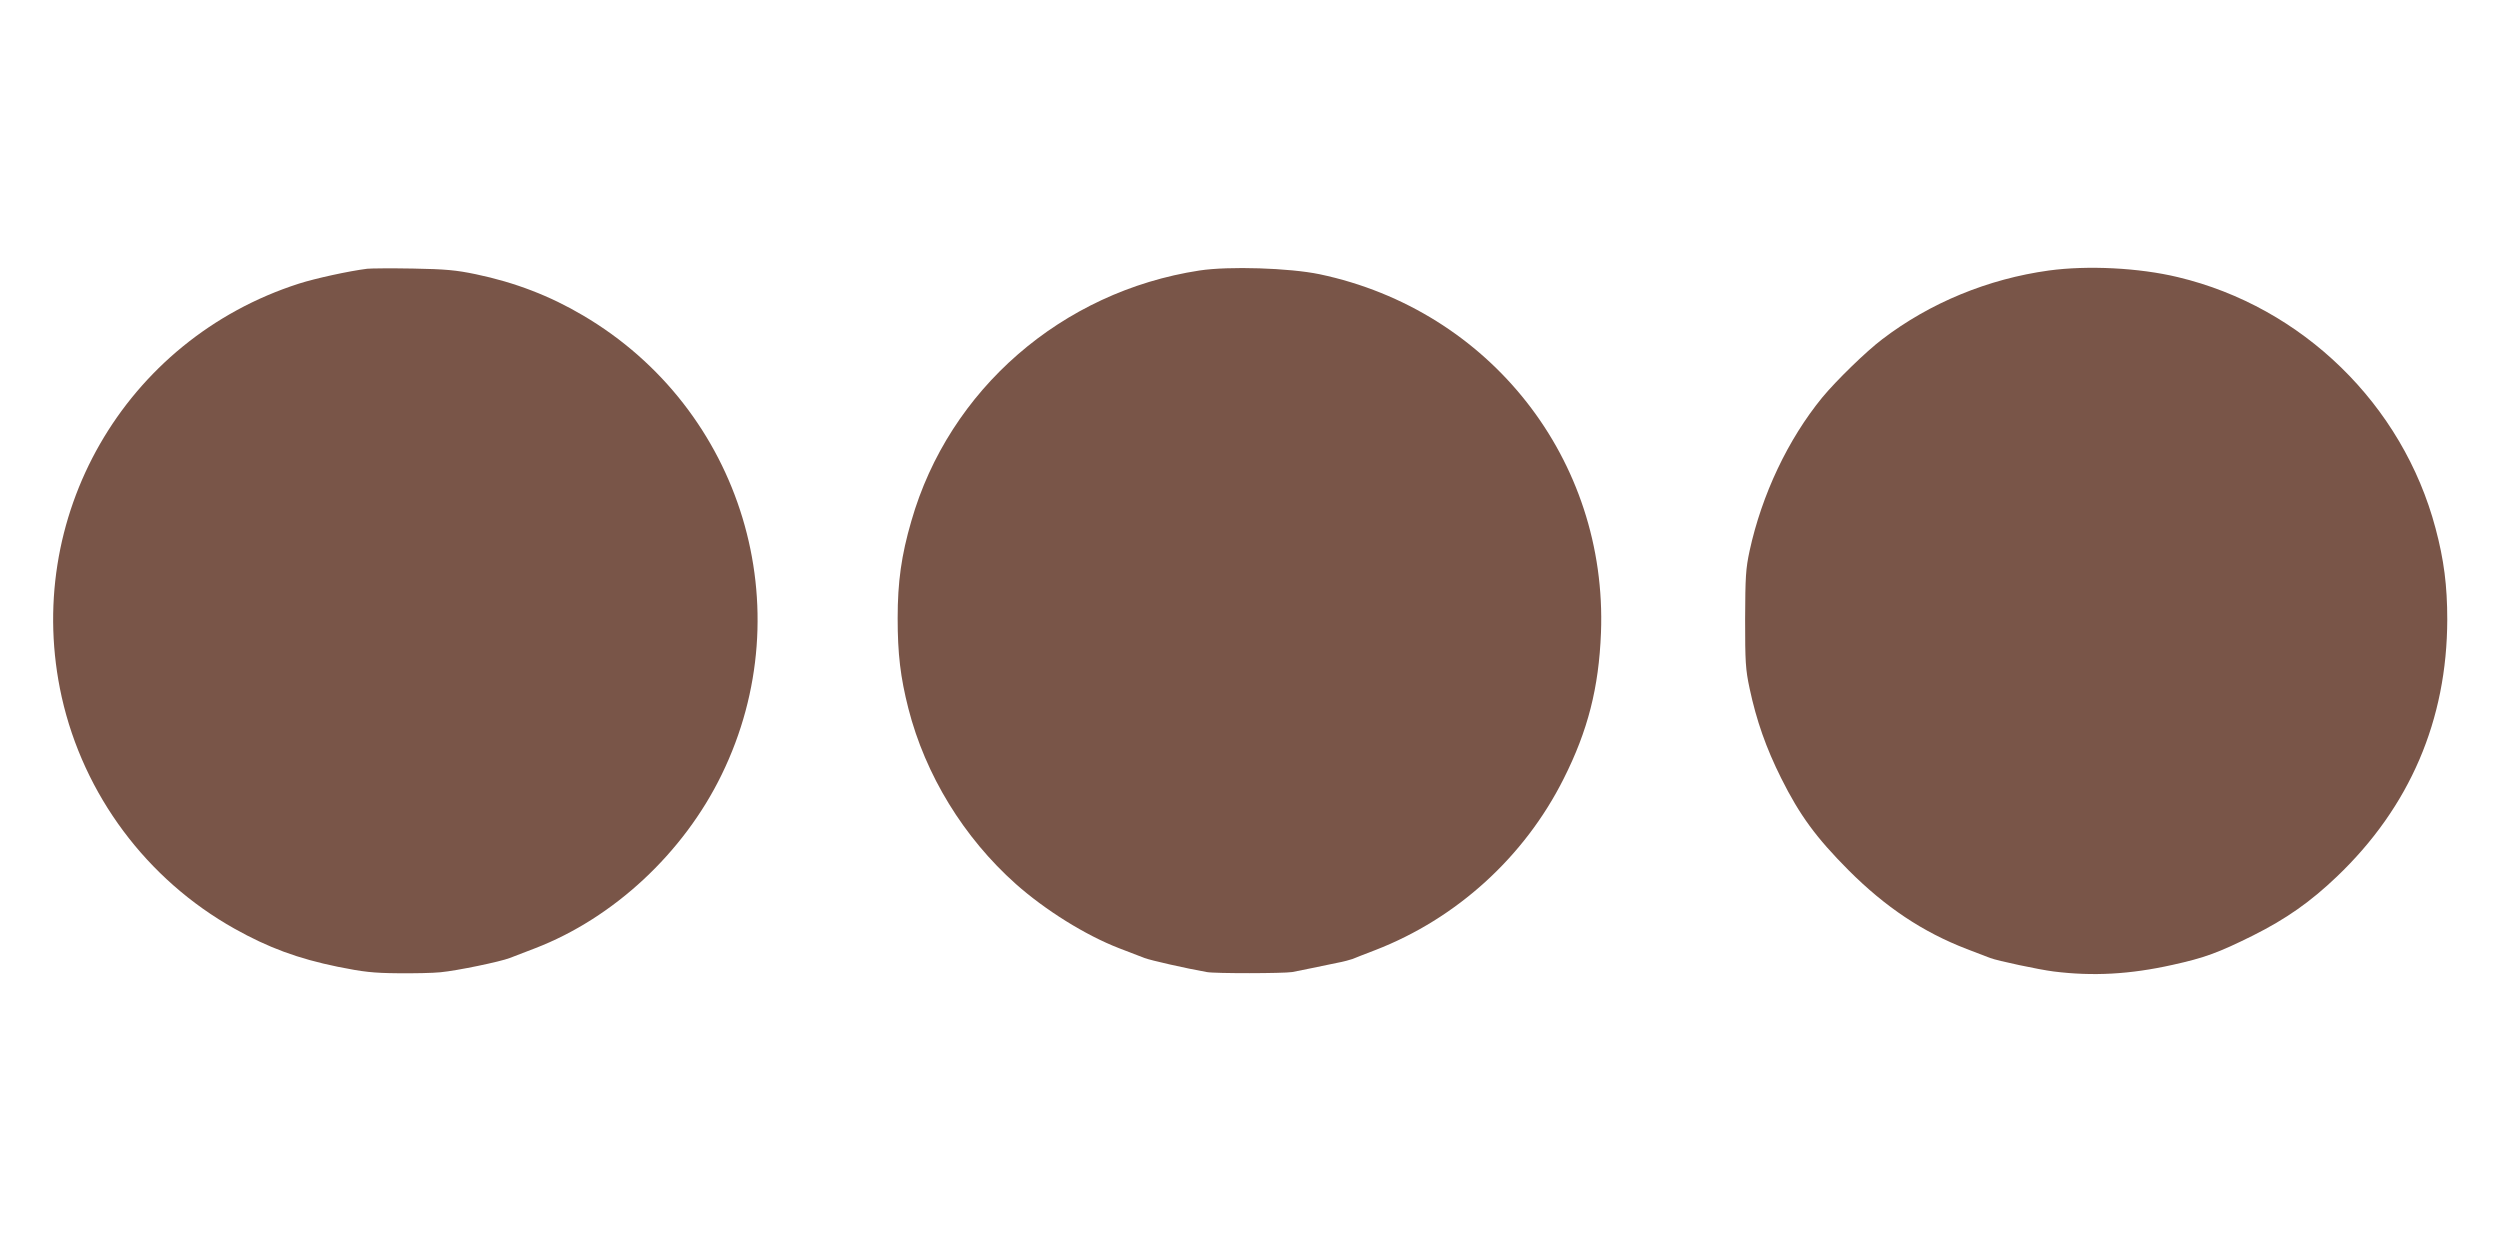
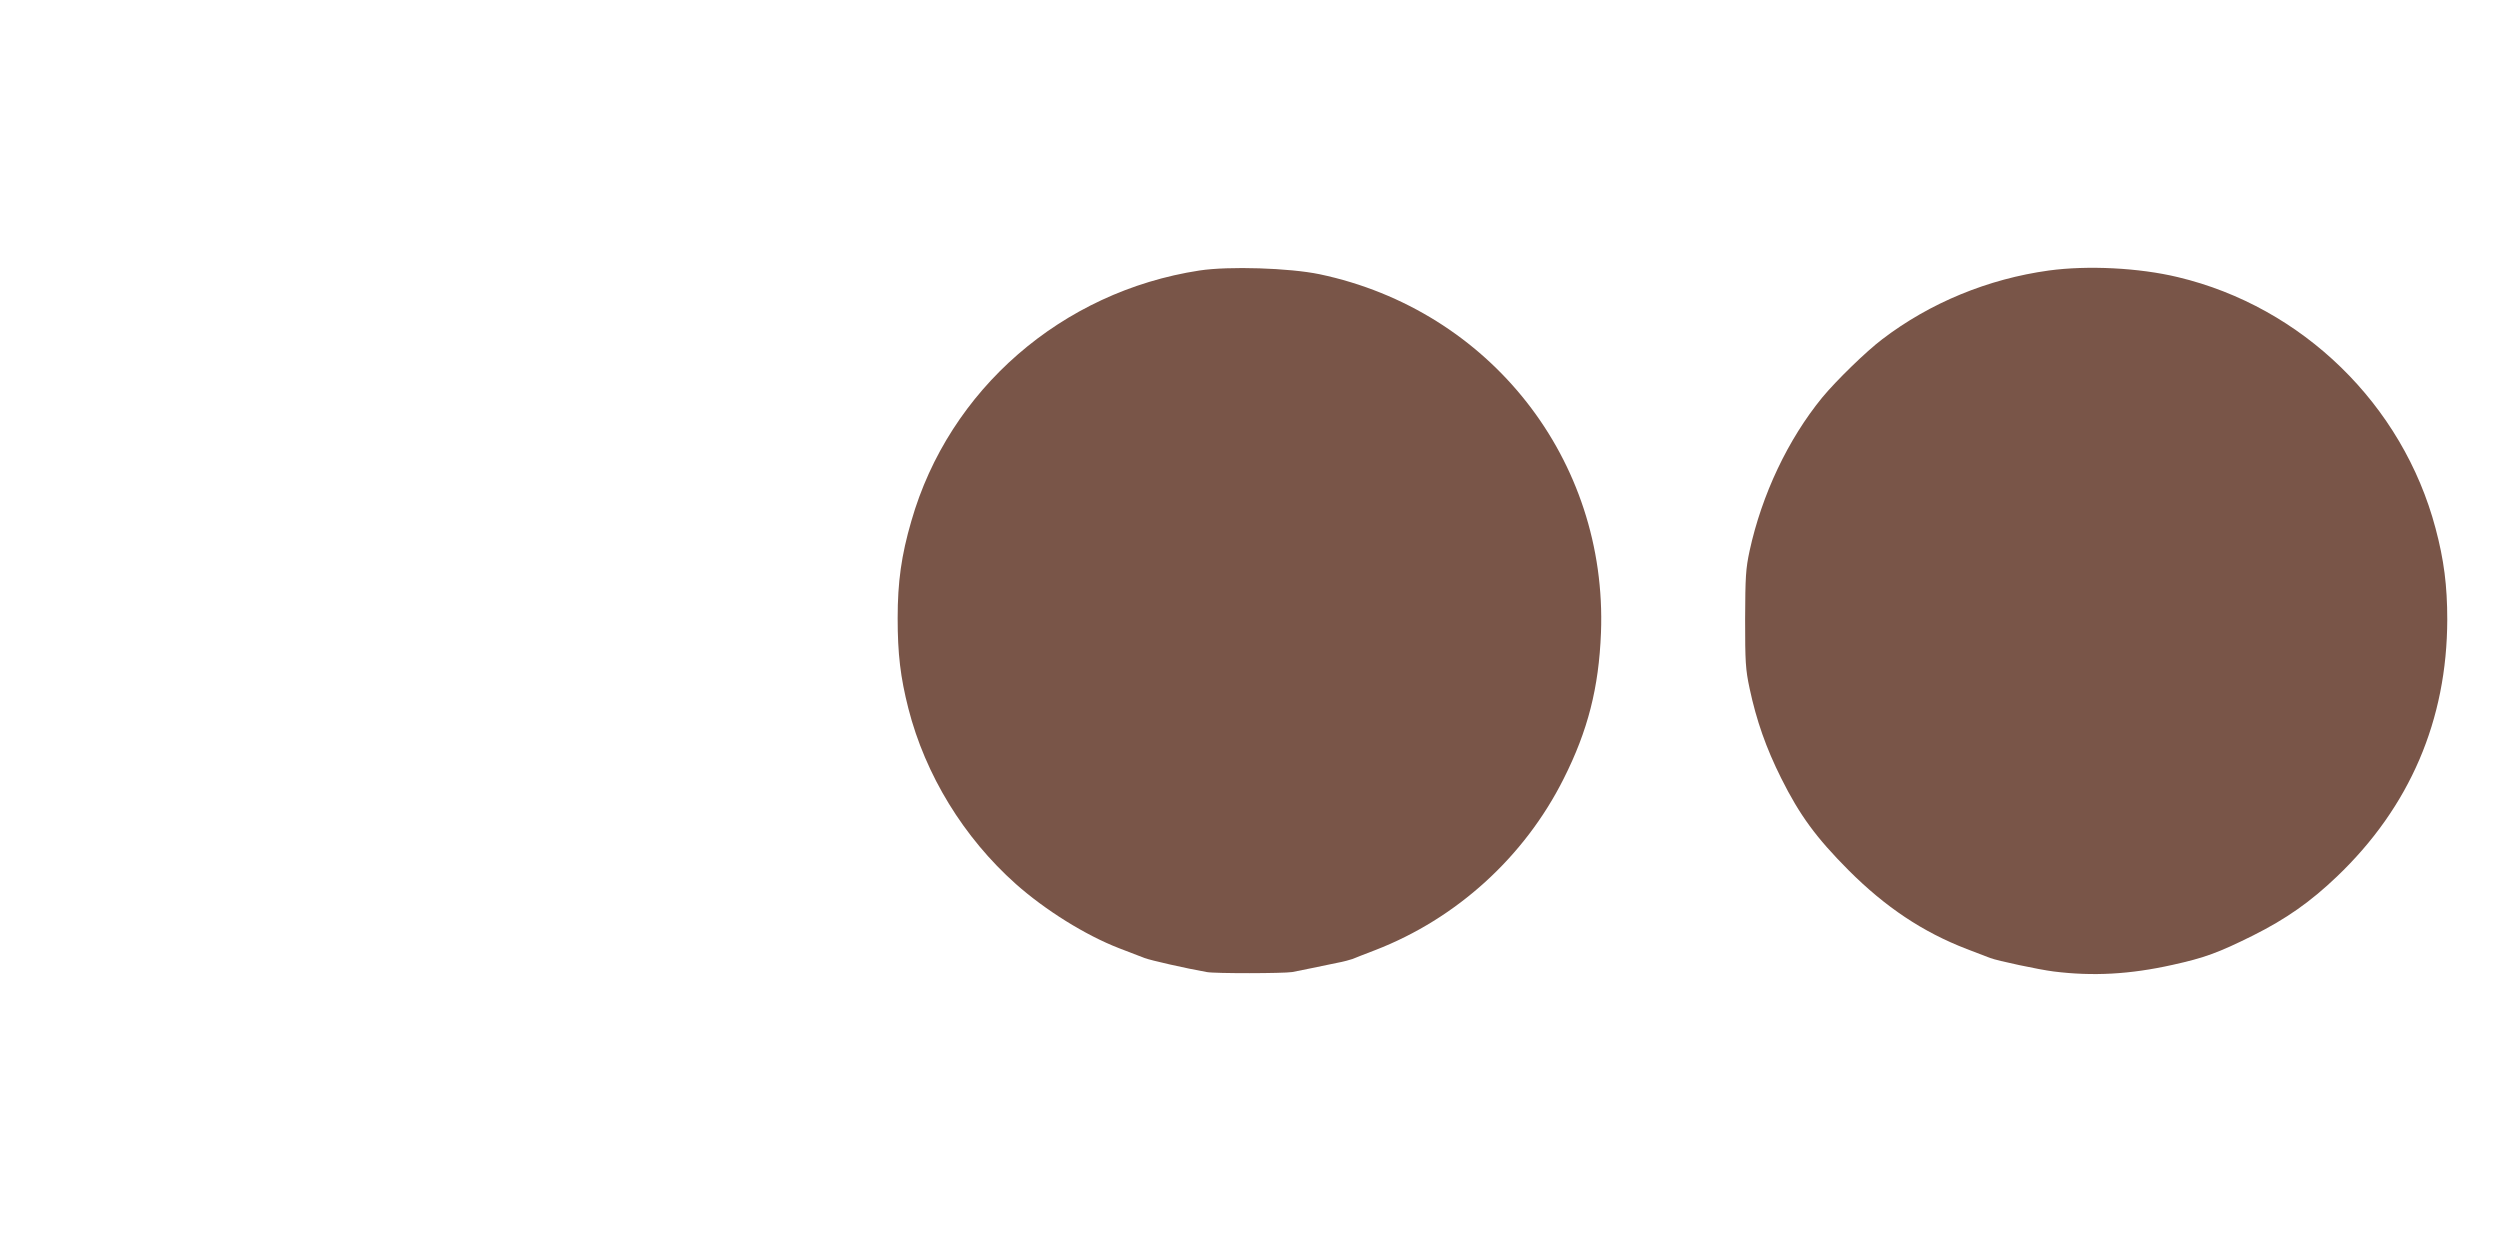
<svg xmlns="http://www.w3.org/2000/svg" version="1.0" width="1280pt" height="640pt" viewBox="0 0 1280 640" preserveAspectRatio="xMidYMid meet">
  <g transform="translate(0,640) scale(0.1,-0.1)" fill="#795548" stroke="none">
-     <path d="M1880 5024 c-95 -12 -264 -49 -349 -76 -895 -287 -1419 -1200 -1215 -2117 112 -500 435 -934 885 -1186 173 -97 324 -153 529 -195 129 -26 181 -32 305 -33 83 -1 182 1 220 5 85 8 306 54 355 73 19 7 78 30 130 50 402 155 760 488 955 889 415 850 106 1871 -710 2351 -169 100 -348 169 -549 211 -101 21 -154 26 -321 29 -110 2 -216 1 -235 -1z" />
    <path d="M6141 5015 c-704 -108 -1282 -609 -1475 -1283 -51 -175 -70 -311 -70 -497 0 -183 14 -302 55 -463 87 -340 283 -660 550 -898 151 -134 356 -262 529 -329 52 -20 111 -43 130 -50 31 -12 212 -53 319 -72 43 -8 393 -7 436 0 17 3 62 12 100 20 39 8 97 20 130 27 33 6 69 16 80 20 11 5 63 25 115 45 417 161 765 477 966 878 124 246 180 466 191 747 34 885 -568 1652 -1441 1836 -154 32 -464 42 -615 19z" />
    <path d="M10490 5015 c-311 -43 -608 -165 -853 -352 -82 -62 -235 -211 -307 -298 -175 -214 -309 -496 -372 -785 -20 -93 -22 -133 -23 -350 0 -219 2 -257 23 -355 35 -164 84 -304 162 -460 95 -190 178 -303 345 -471 188 -188 379 -316 605 -403 47 -18 101 -39 120 -46 36 -14 252 -60 325 -69 200 -25 390 -15 609 34 163 36 234 62 411 150 170 85 295 173 430 302 373 356 564 801 565 1316 0 173 -17 306 -60 467 -168 634 -682 1134 -1319 1286 -199 48 -462 61 -661 34z" />
  </g>
</svg>